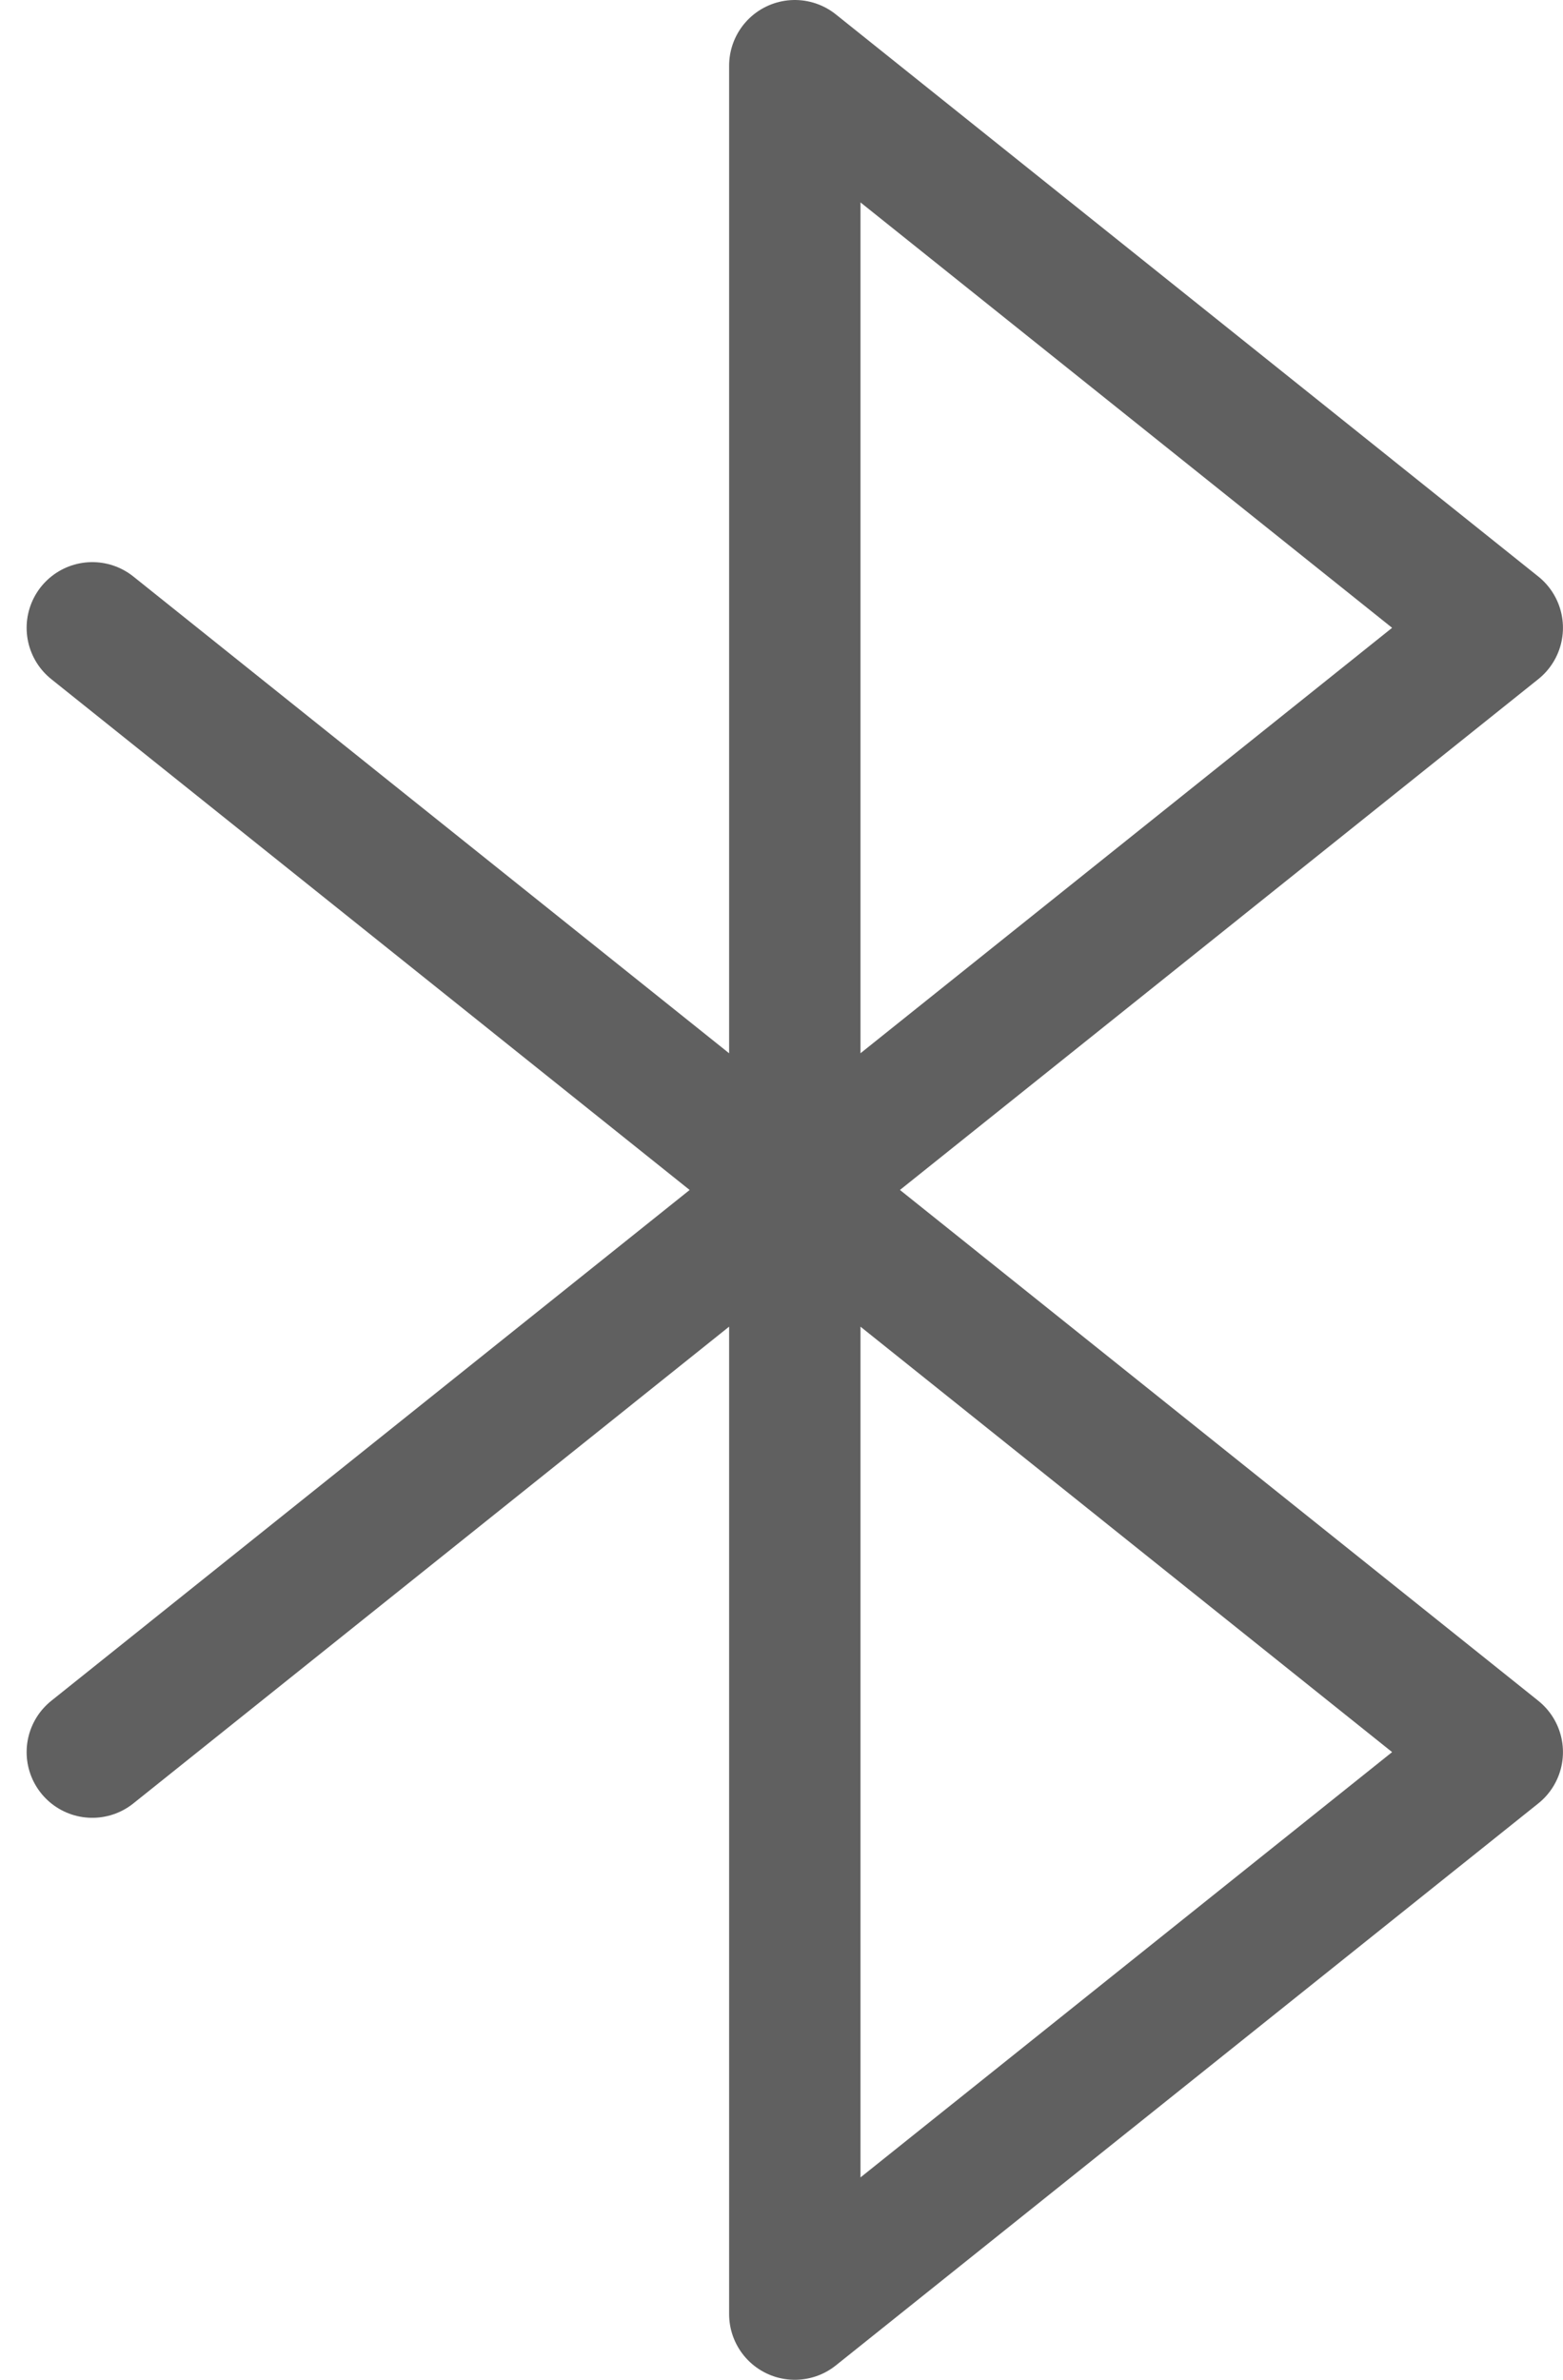
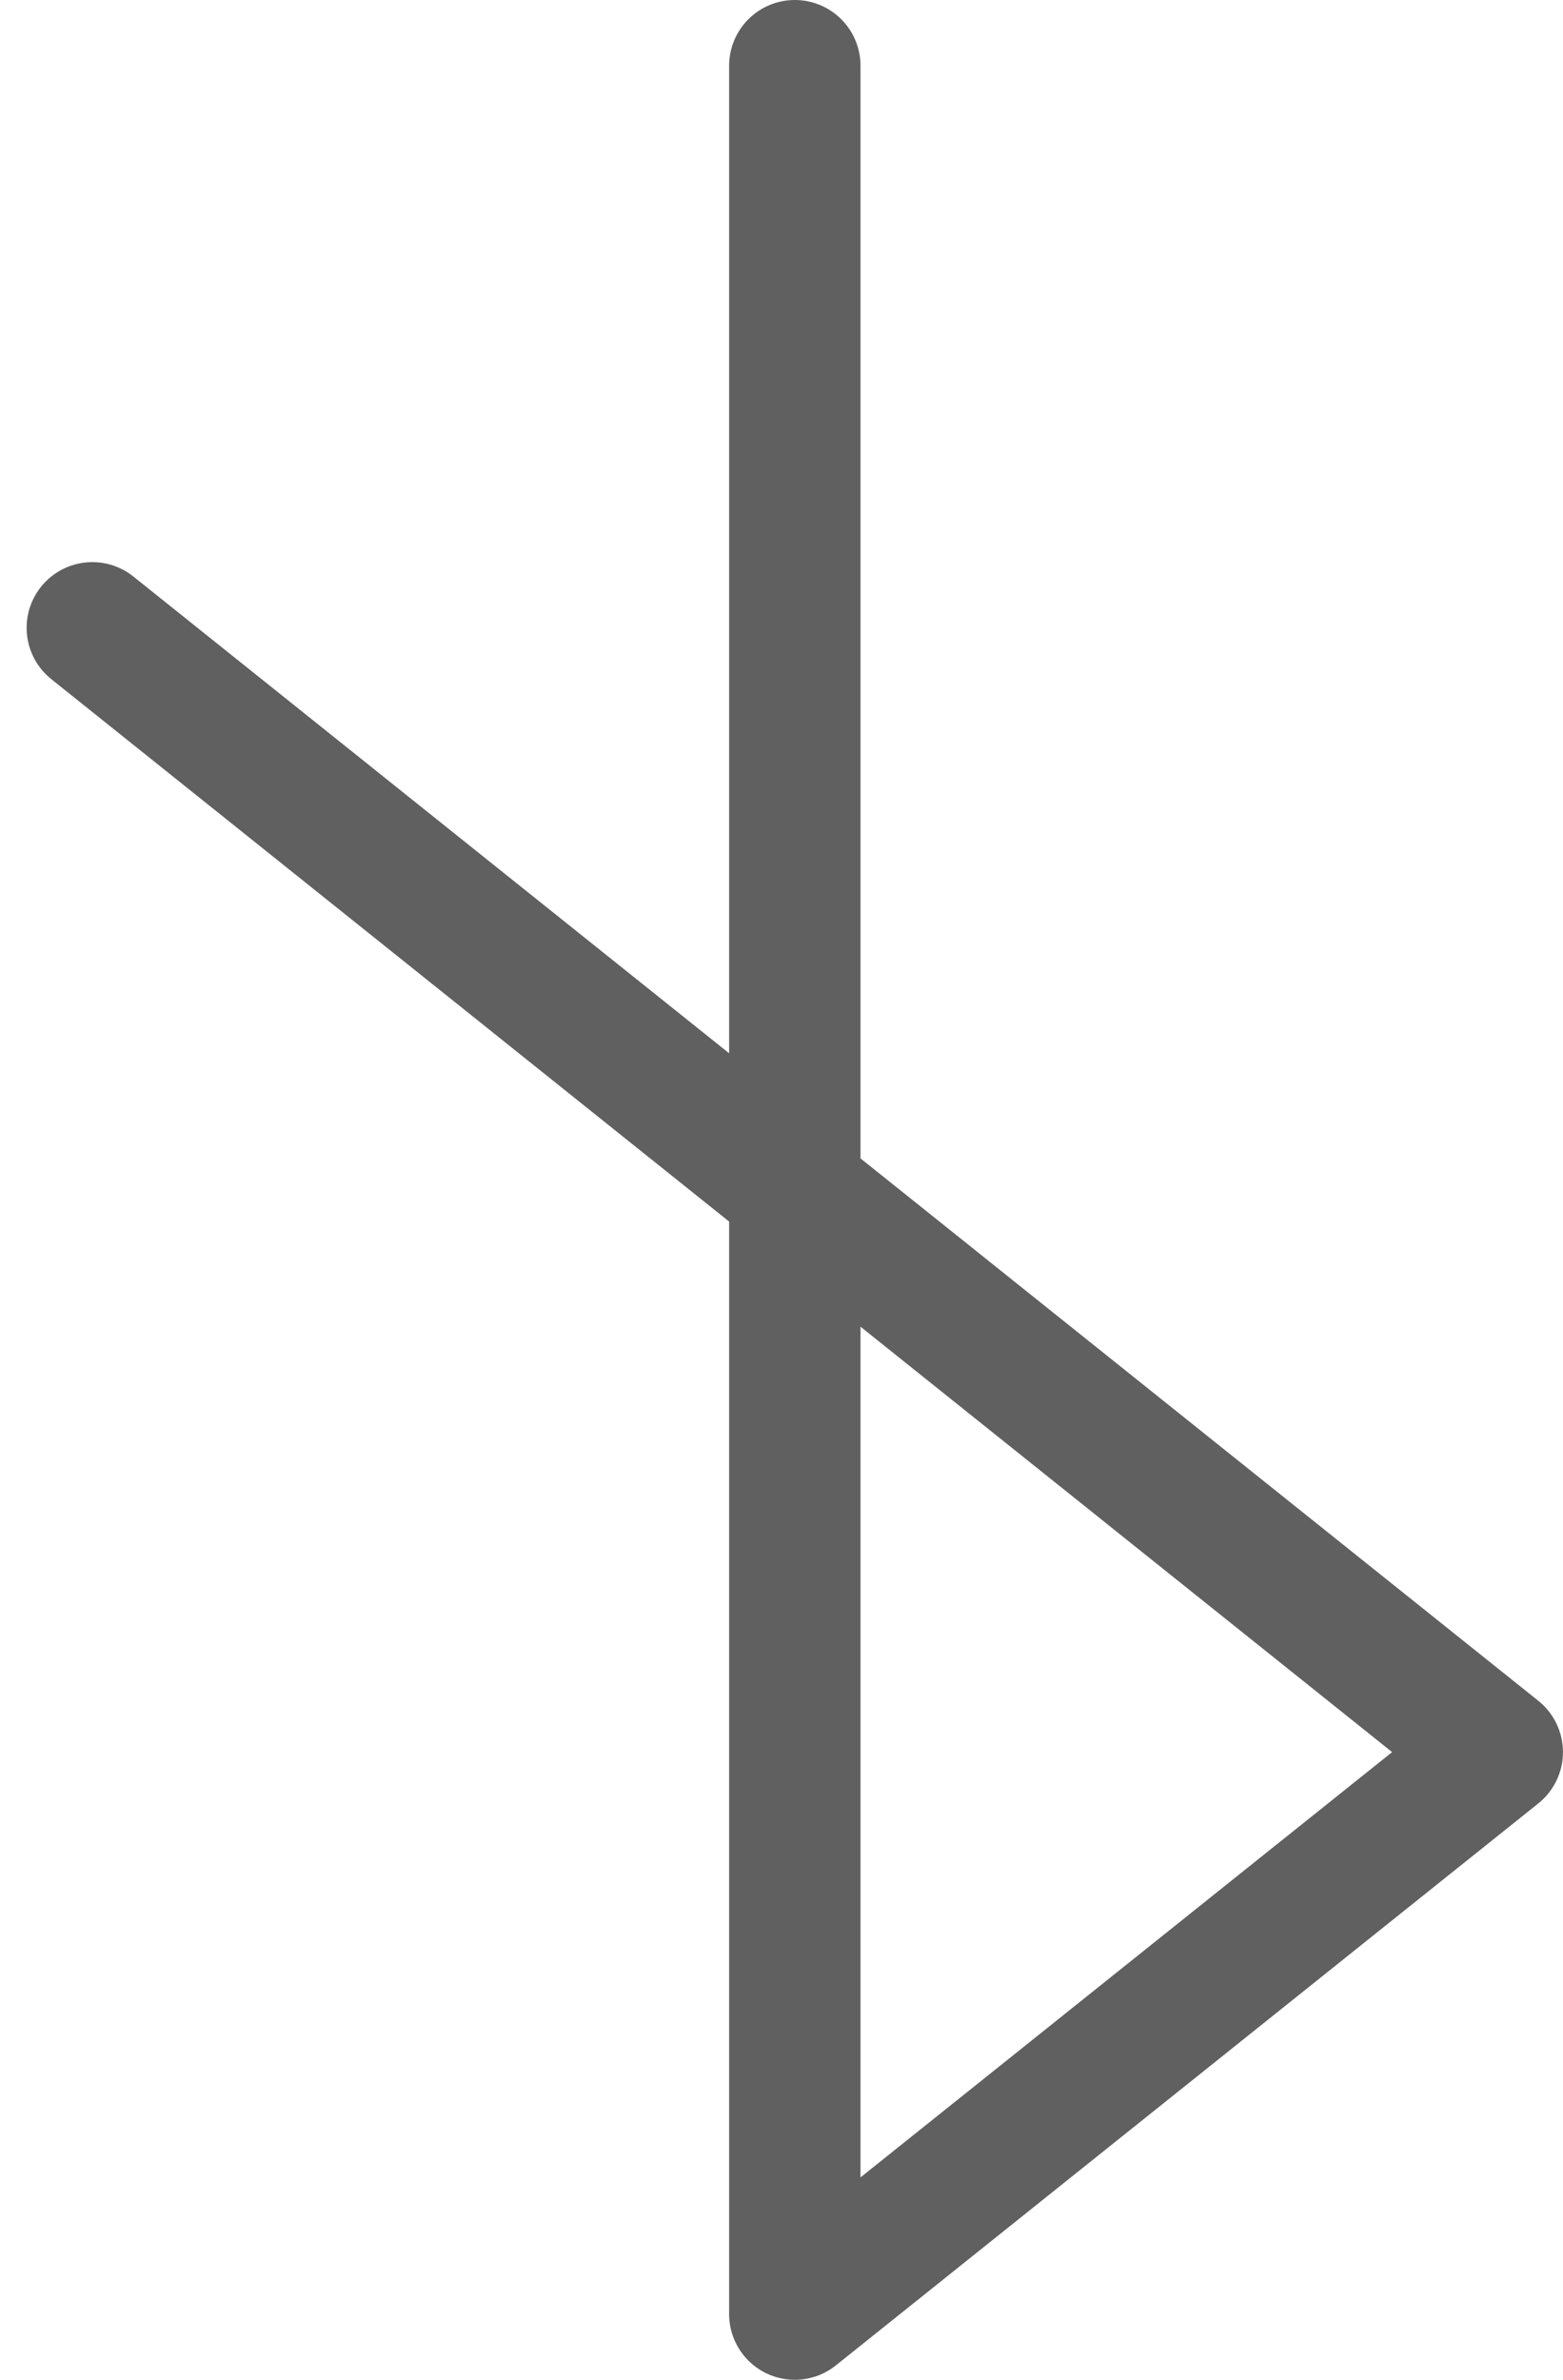
<svg xmlns="http://www.w3.org/2000/svg" width="35.69" height="54.33" viewBox="0 0 35.69 54.33">
-   <path id="Path_420" data-name="Path 420" d="M7,16.833,39.081,42.5,23.041,55.33V4L39.081,16.833,7,42.5" transform="translate(-4.892 -2.5)" fill="none" stroke="#606060" stroke-linecap="round" stroke-linejoin="round" stroke-width="3" />
+   <path id="Path_420" data-name="Path 420" d="M7,16.833,39.081,42.5,23.041,55.33V4" transform="translate(-4.892 -2.5)" fill="none" stroke="#606060" stroke-linecap="round" stroke-linejoin="round" stroke-width="3" />
</svg>